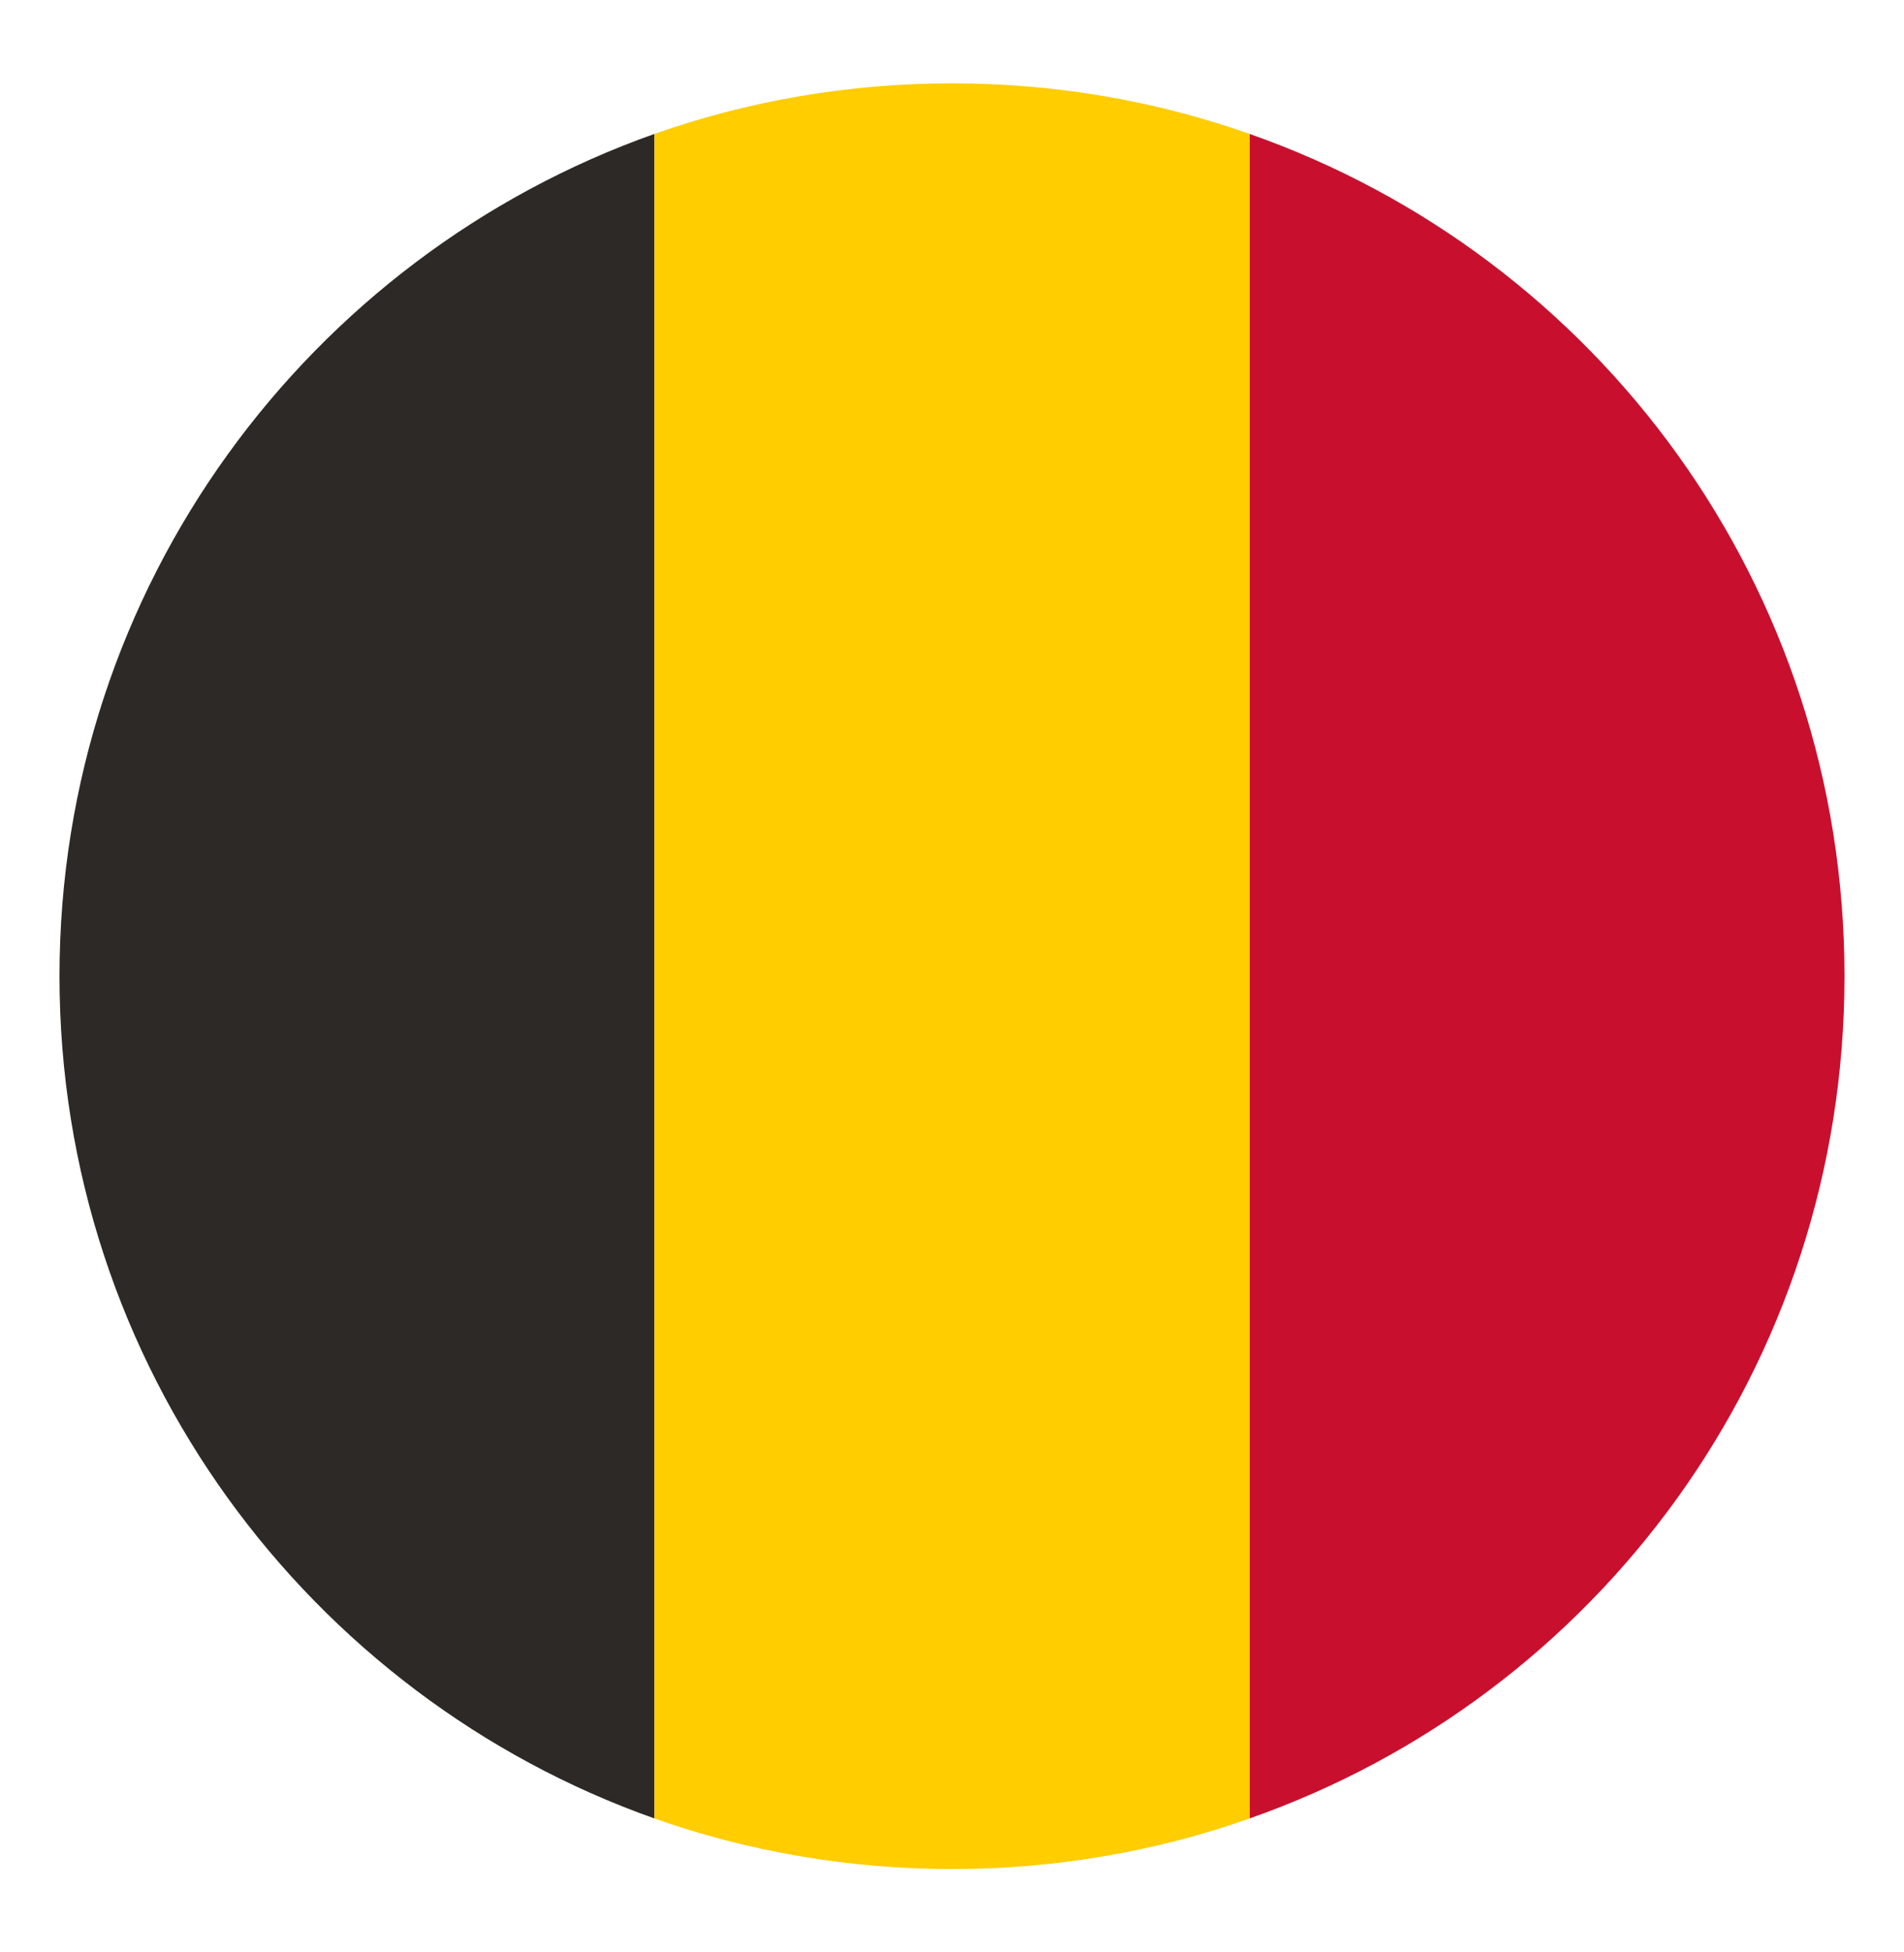
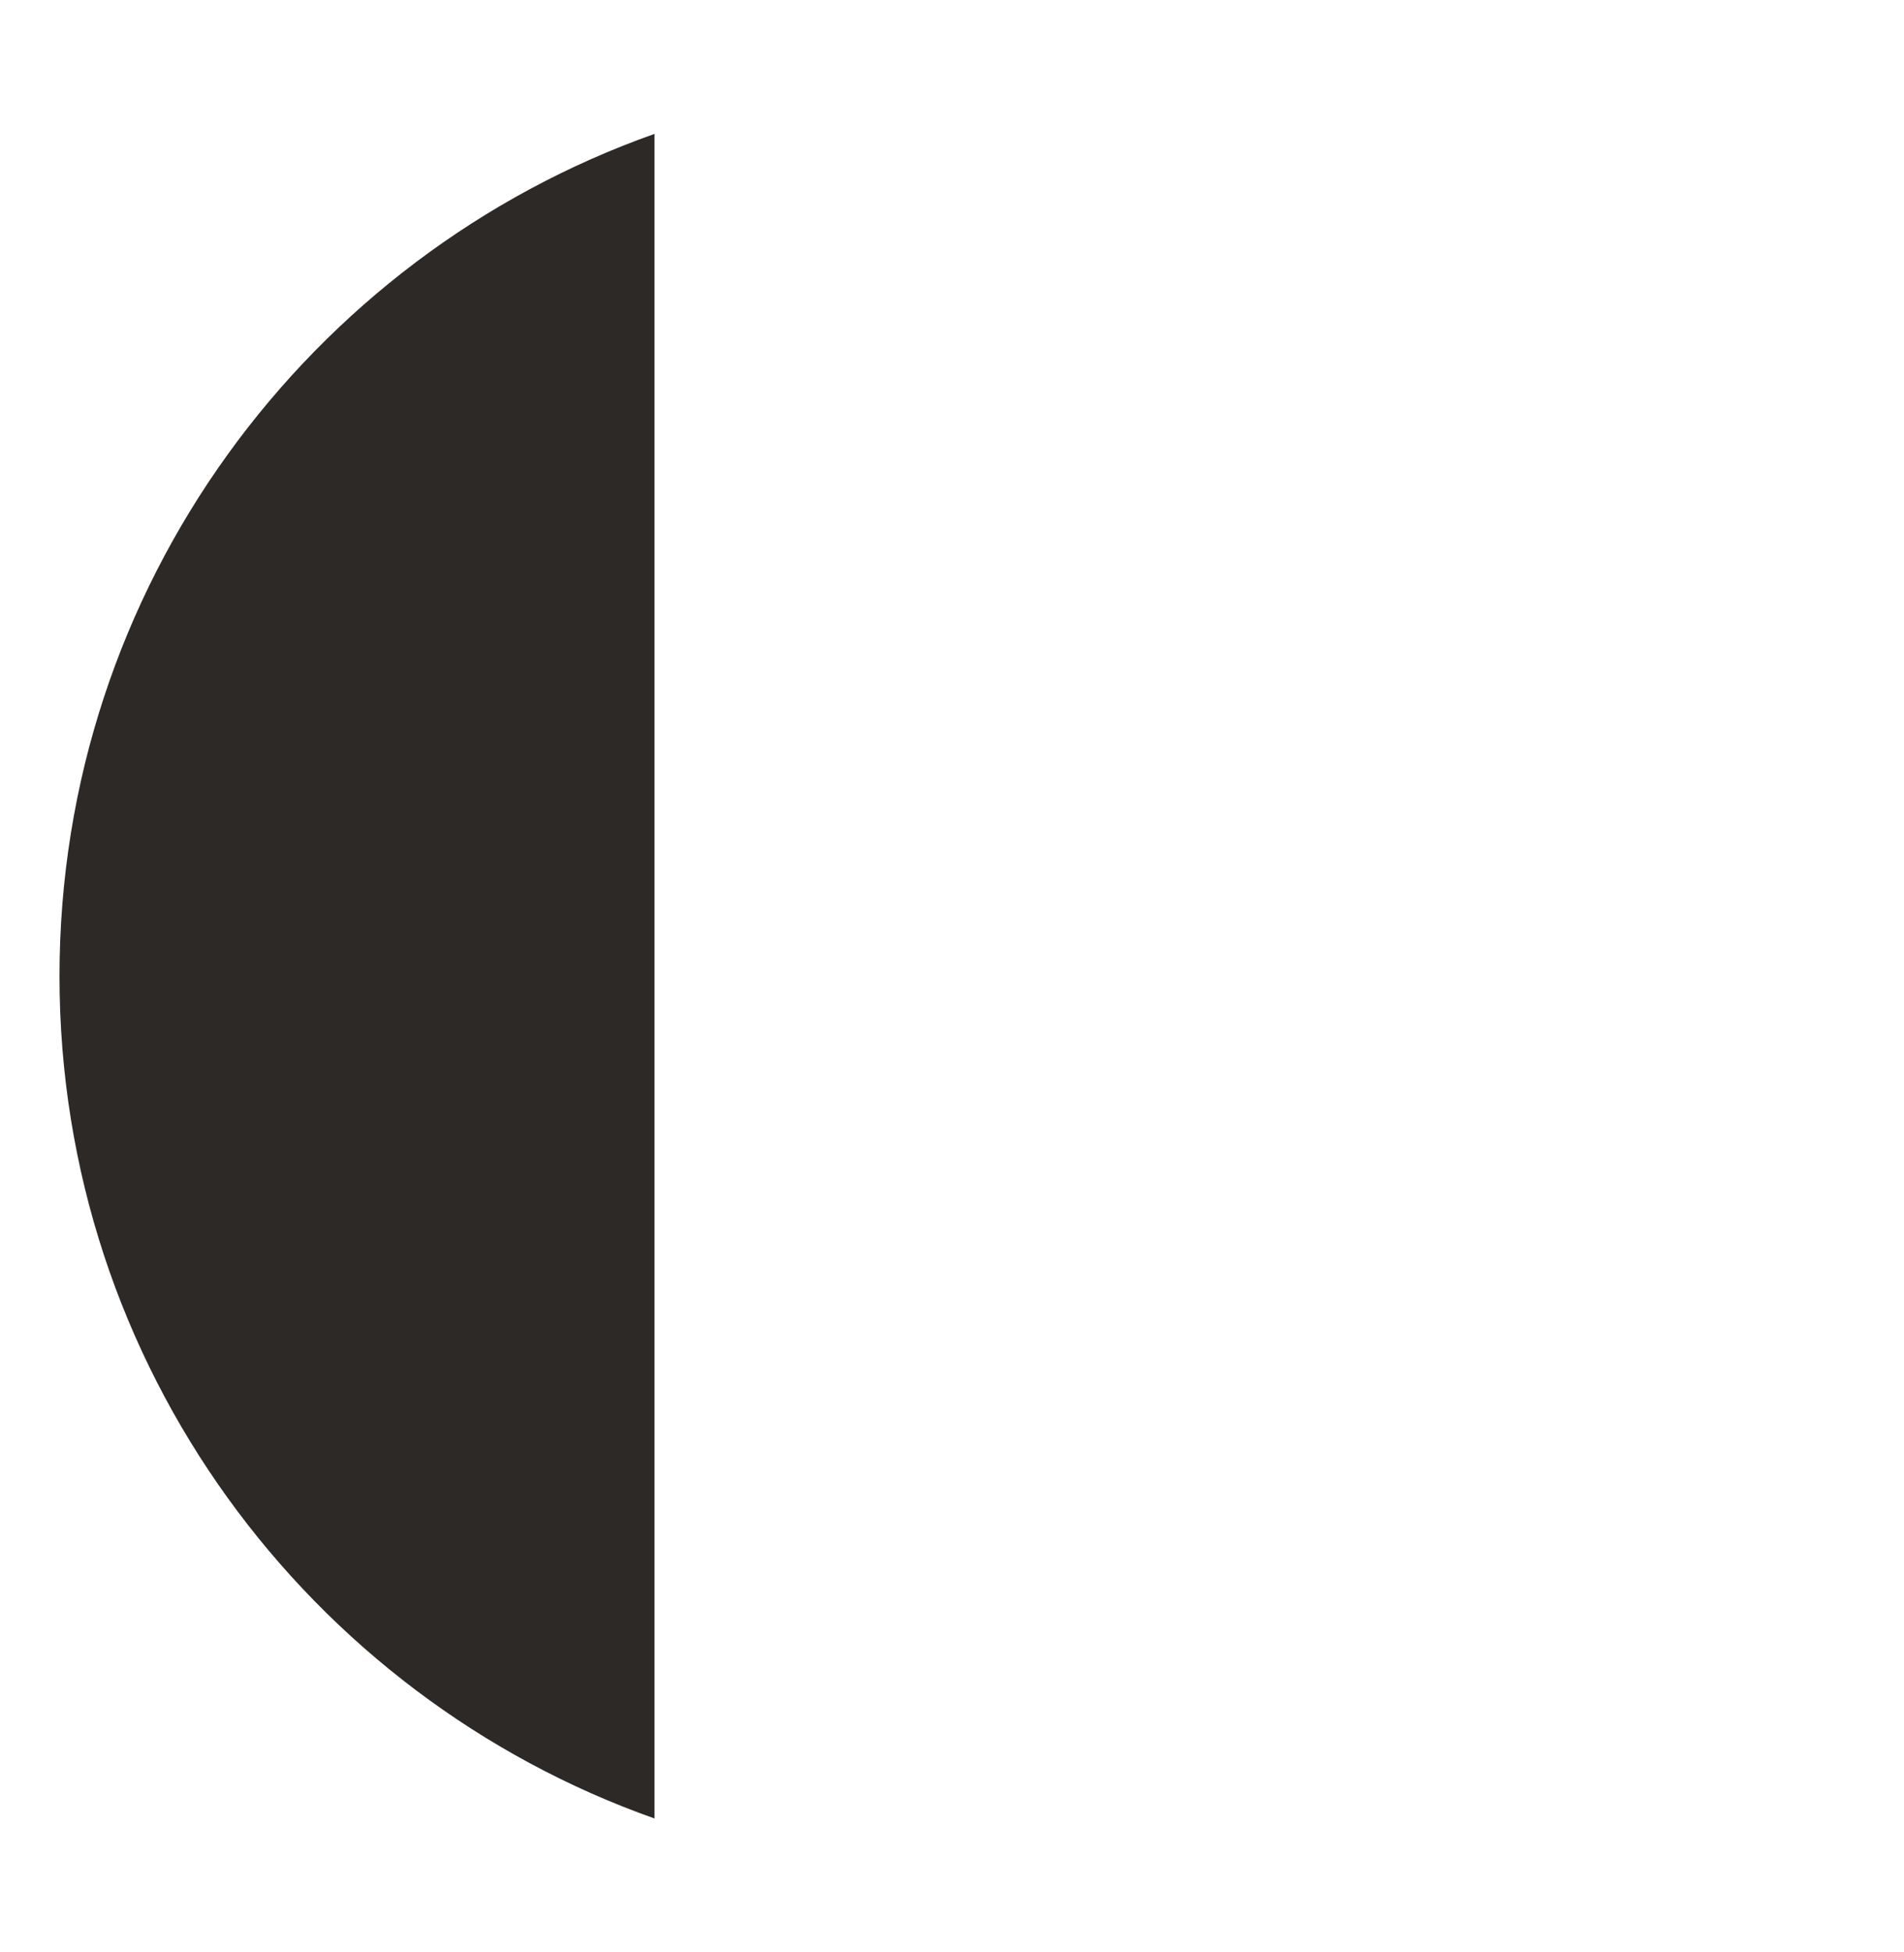
<svg xmlns="http://www.w3.org/2000/svg" width="40" height="41" viewBox="0 0 40 41" fill="none">
-   <path d="M38.75 20.5C38.75 12.312 33.562 5.375 26.25 2.812V38.188C33.562 35.625 38.75 28.688 38.75 20.5Z" fill="#C8102E" />
  <path d="M1.25 20.5C1.25 28.688 6.5 35.625 13.75 38.188V2.812C6.5 5.375 1.25 12.312 1.25 20.5Z" fill="#2D2926" />
-   <path d="M26.25 2.812C24.312 2.125 22.188 1.75 20 1.75C17.812 1.75 15.688 2.125 13.75 2.812V38.188C15.688 38.875 17.812 39.25 20 39.25C22.188 39.25 24.312 38.875 26.25 38.188V2.812Z" fill="#FFCD00" />
</svg>